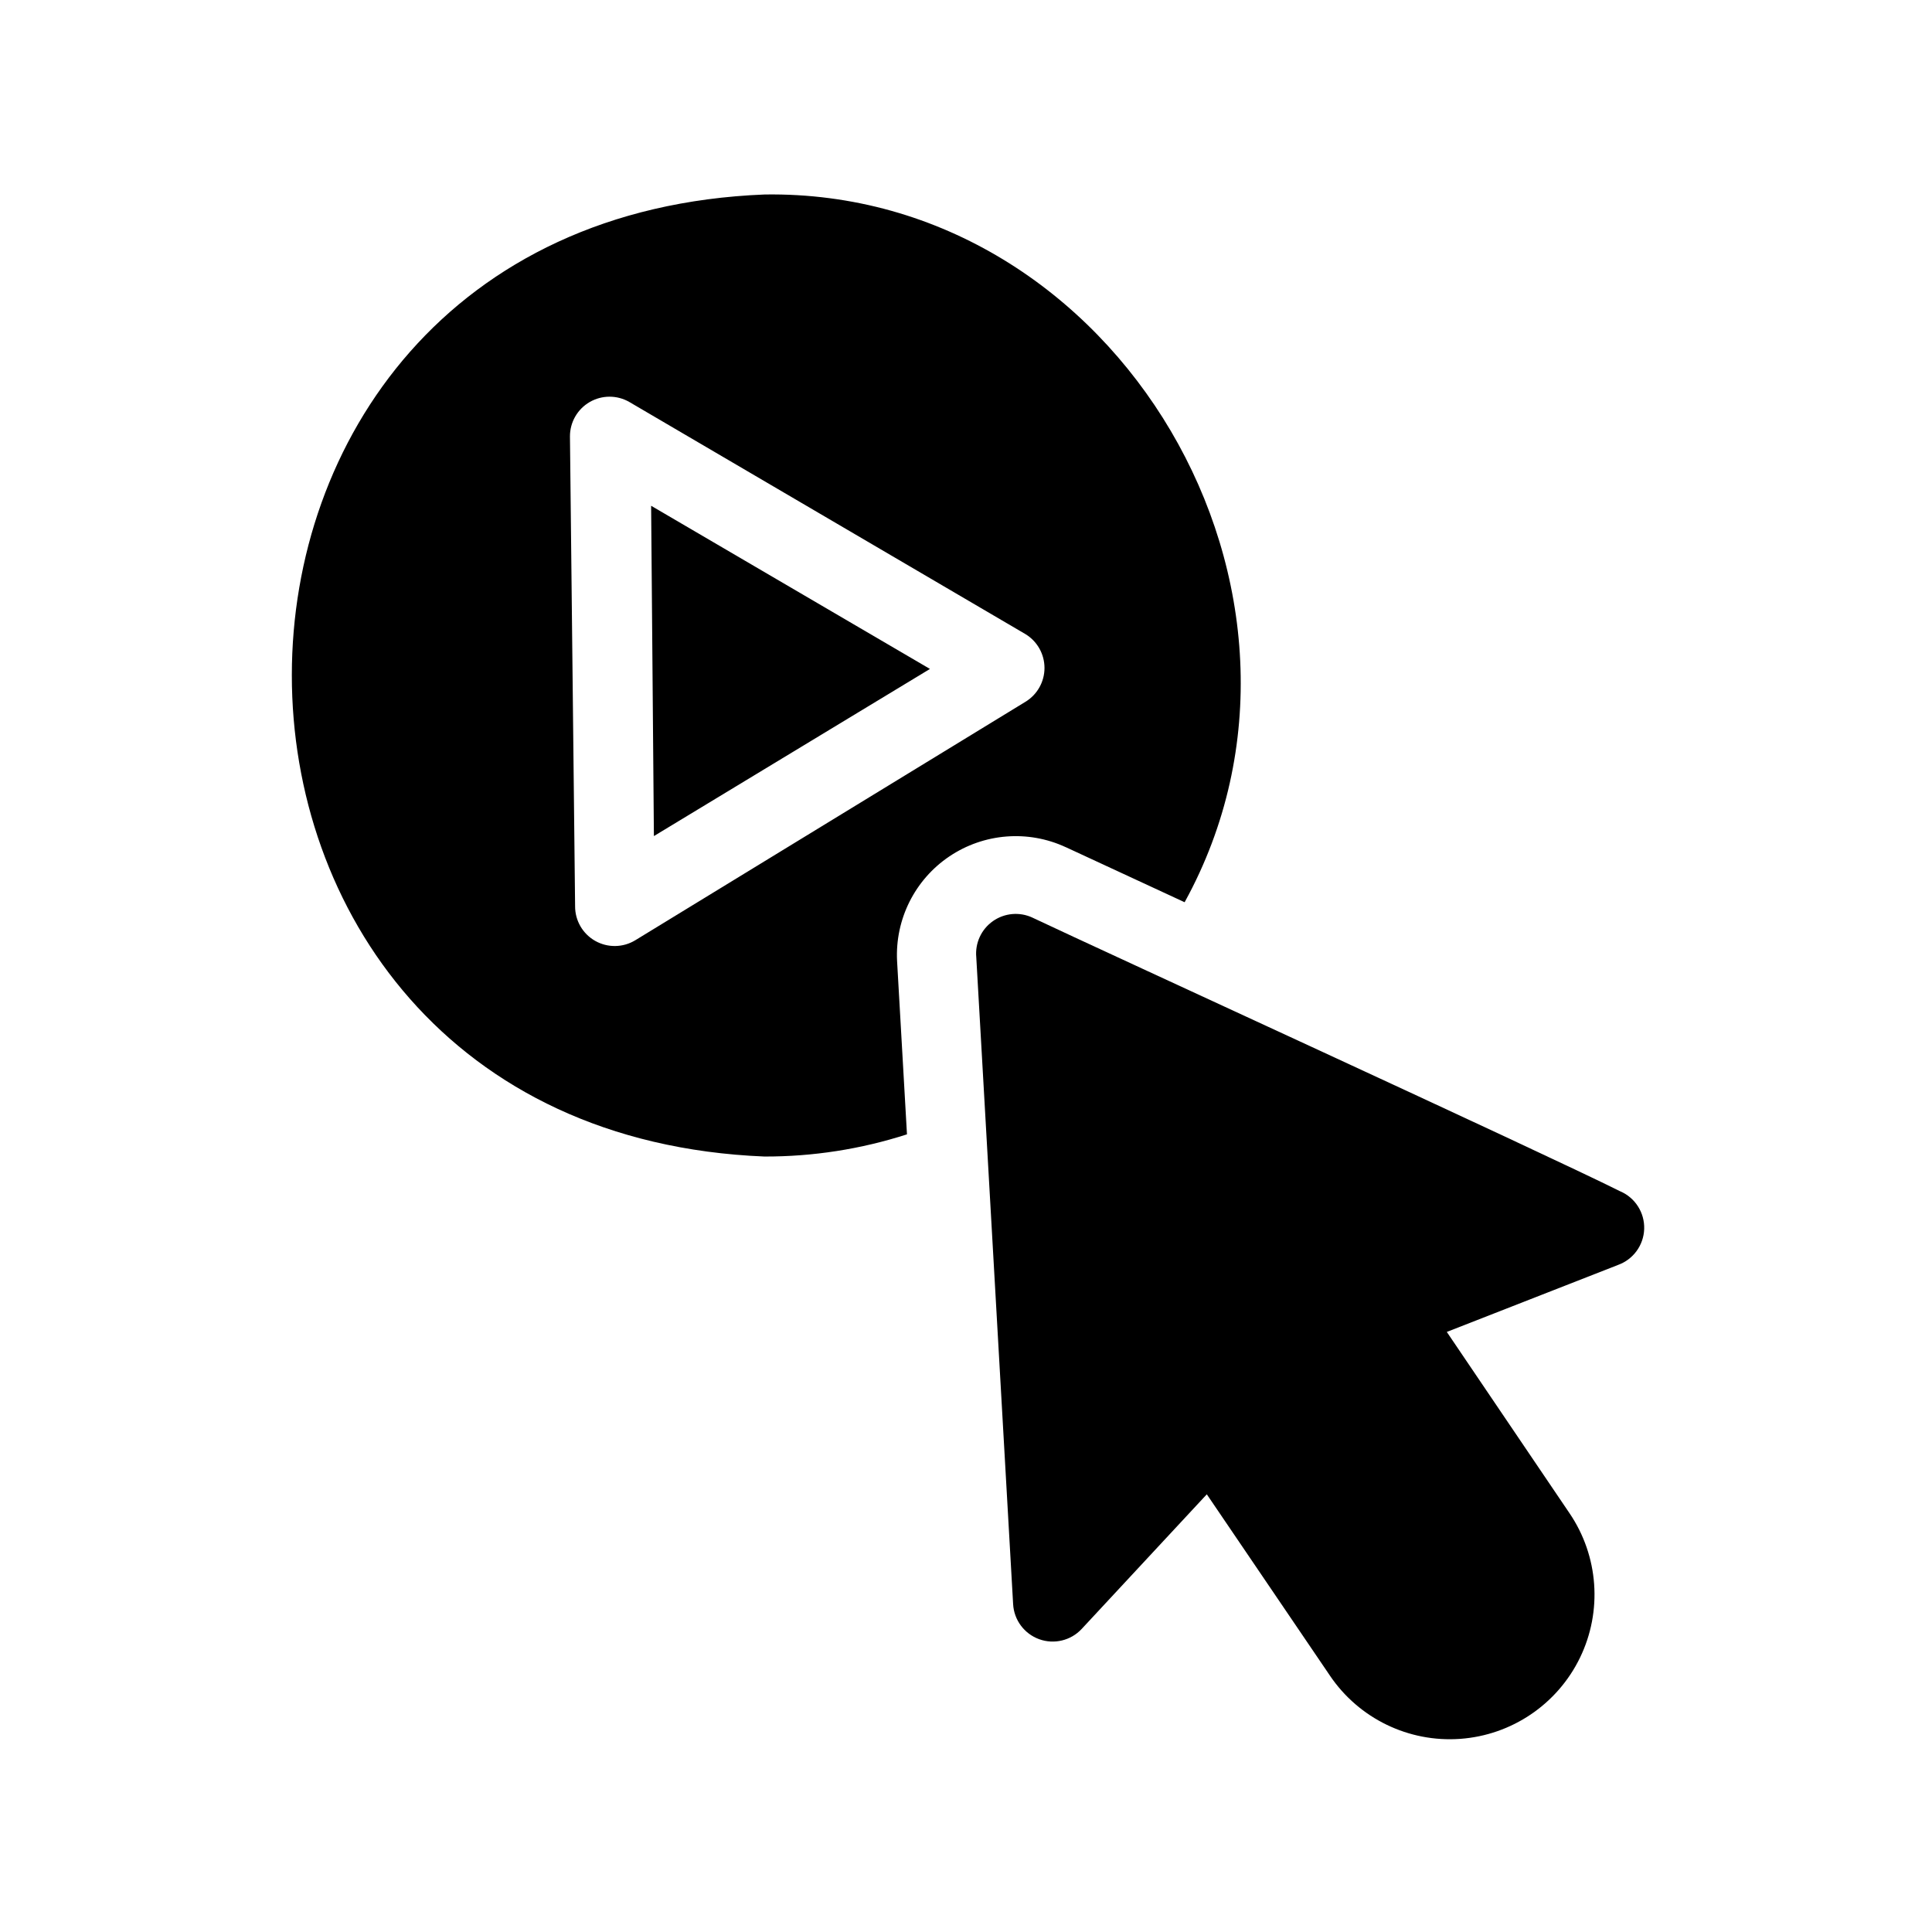
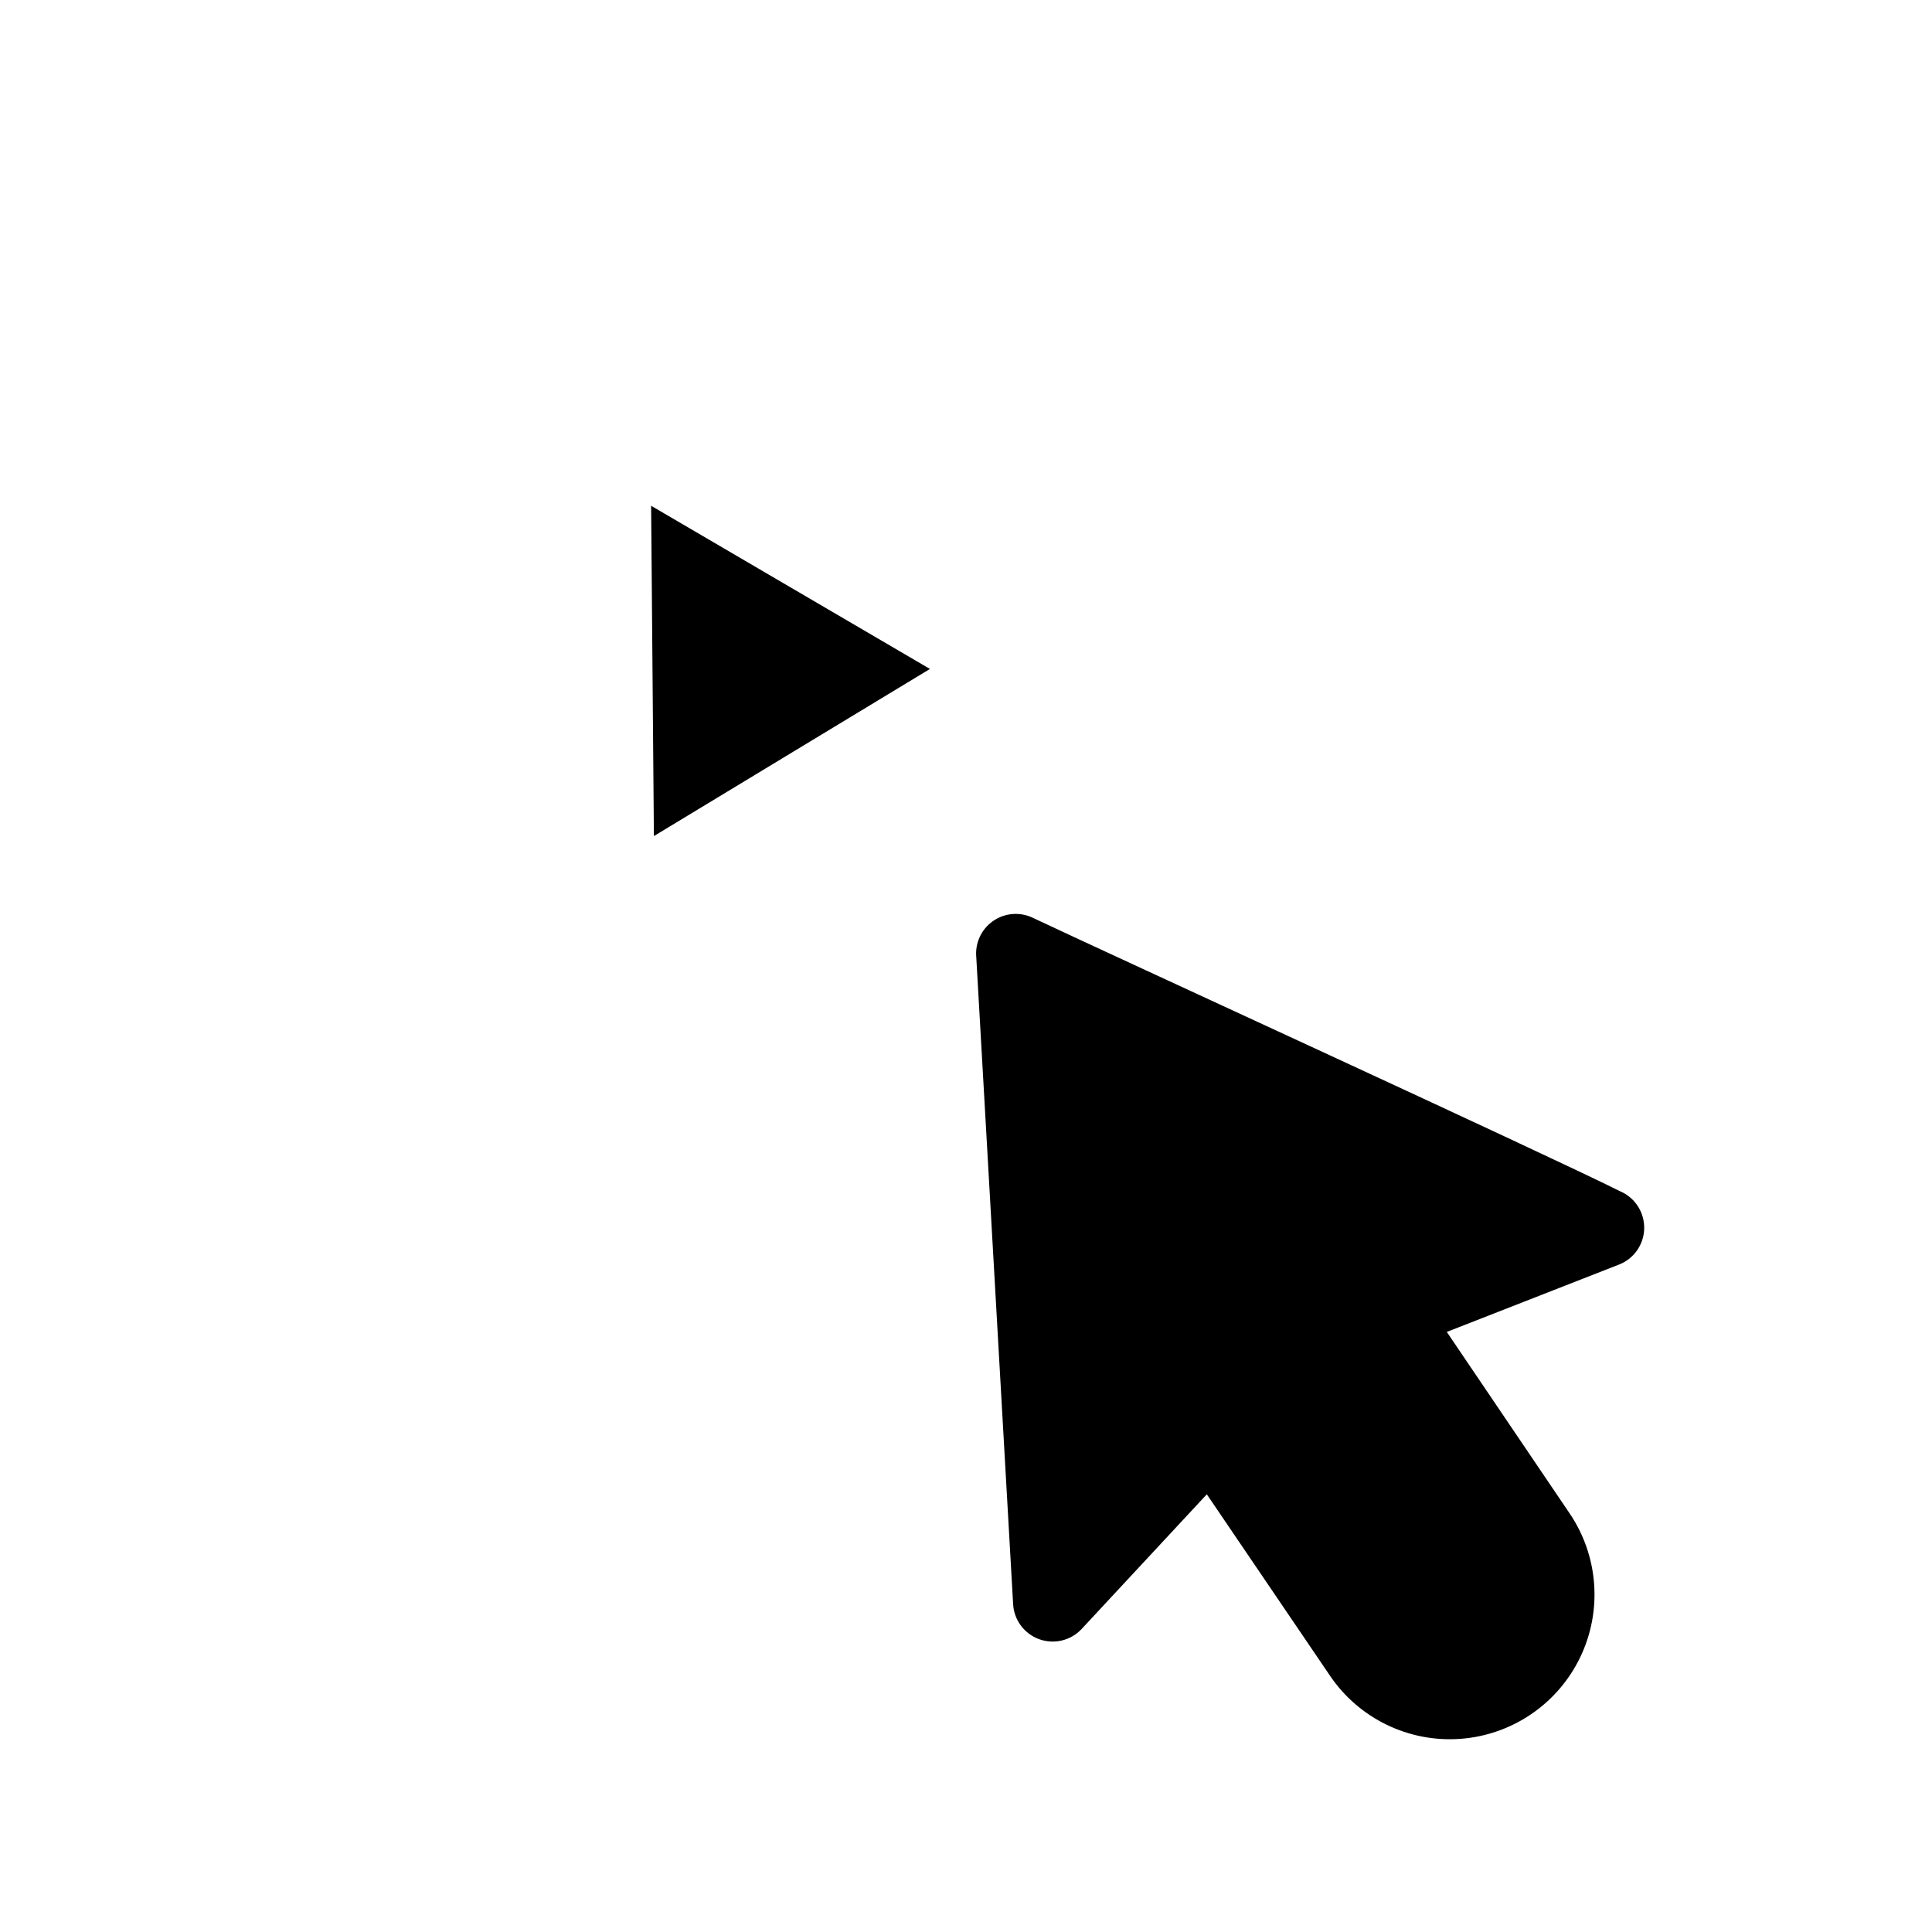
<svg xmlns="http://www.w3.org/2000/svg" fill="#000000" width="800px" height="800px" version="1.1" viewBox="144 144 512 512">
  <g>
-     <path d="m573.39 459.72c-20.992-10.496-137.39-63.816-155.76-72.527v-0.004c-3.414-1.598-7.418-1.246-10.5 0.922-3.082 2.172-4.762 5.824-4.406 9.574l2.203 38.625 7.559 132.77v0.004c0.219 4.207 2.934 7.875 6.891 9.316 3.957 1.441 8.395 0.375 11.27-2.703l33.168-35.688 32.645 48.07h-0.004c7.688 11.344 20.844 17.727 34.508 16.738 13.668-0.984 25.773-9.188 31.754-21.516 5.977-12.328 4.926-26.91-2.762-38.254l-32.539-48.07 45.344-17.738v-0.004c4.062-1.449 6.824-5.234 6.965-9.547 0.137-4.309-2.375-8.266-6.332-9.973z" />
-     <path d="m426.45 368.51 31.488 14.59c44.922-81.66-17.633-188.93-111.26-187.56-167.1 6.609-167.1 248.12-0.105 254.95 12.824 0.035 25.578-1.945 37.785-5.879l-2.625-45.973c-0.547-11.016 4.707-21.516 13.855-27.68 9.148-6.16 20.855-7.09 30.859-2.441zm-114.09 24.664c-3.25 1.98-7.312 2.043-10.625 0.172-3.312-1.875-5.352-5.394-5.328-9.199l-1.363-124.48c-0.016-3.766 1.988-7.25 5.246-9.133 3.25-1.875 7.25-1.875 10.496 0l104.96 61.508c3.137 1.902 5.055 5.305 5.055 8.973s-1.918 7.07-5.055 8.973z" />
+     <path d="m573.39 459.72c-20.992-10.496-137.39-63.816-155.76-72.527v-0.004c-3.414-1.598-7.418-1.246-10.5 0.922-3.082 2.172-4.762 5.824-4.406 9.574l2.203 38.625 7.559 132.77v0.004c0.219 4.207 2.934 7.875 6.891 9.316 3.957 1.441 8.395 0.375 11.27-2.703l33.168-35.688 32.645 48.07h-0.004c7.688 11.344 20.844 17.727 34.508 16.738 13.668-0.984 25.773-9.188 31.754-21.516 5.977-12.328 4.926-26.91-2.762-38.254l-32.539-48.07 45.344-17.738c4.062-1.449 6.824-5.234 6.965-9.547 0.137-4.309-2.375-8.266-6.332-9.973z" />
    <path d="m317.29 365.57 73.156-44.293-73.891-43.242z" />
  </g>
</svg>